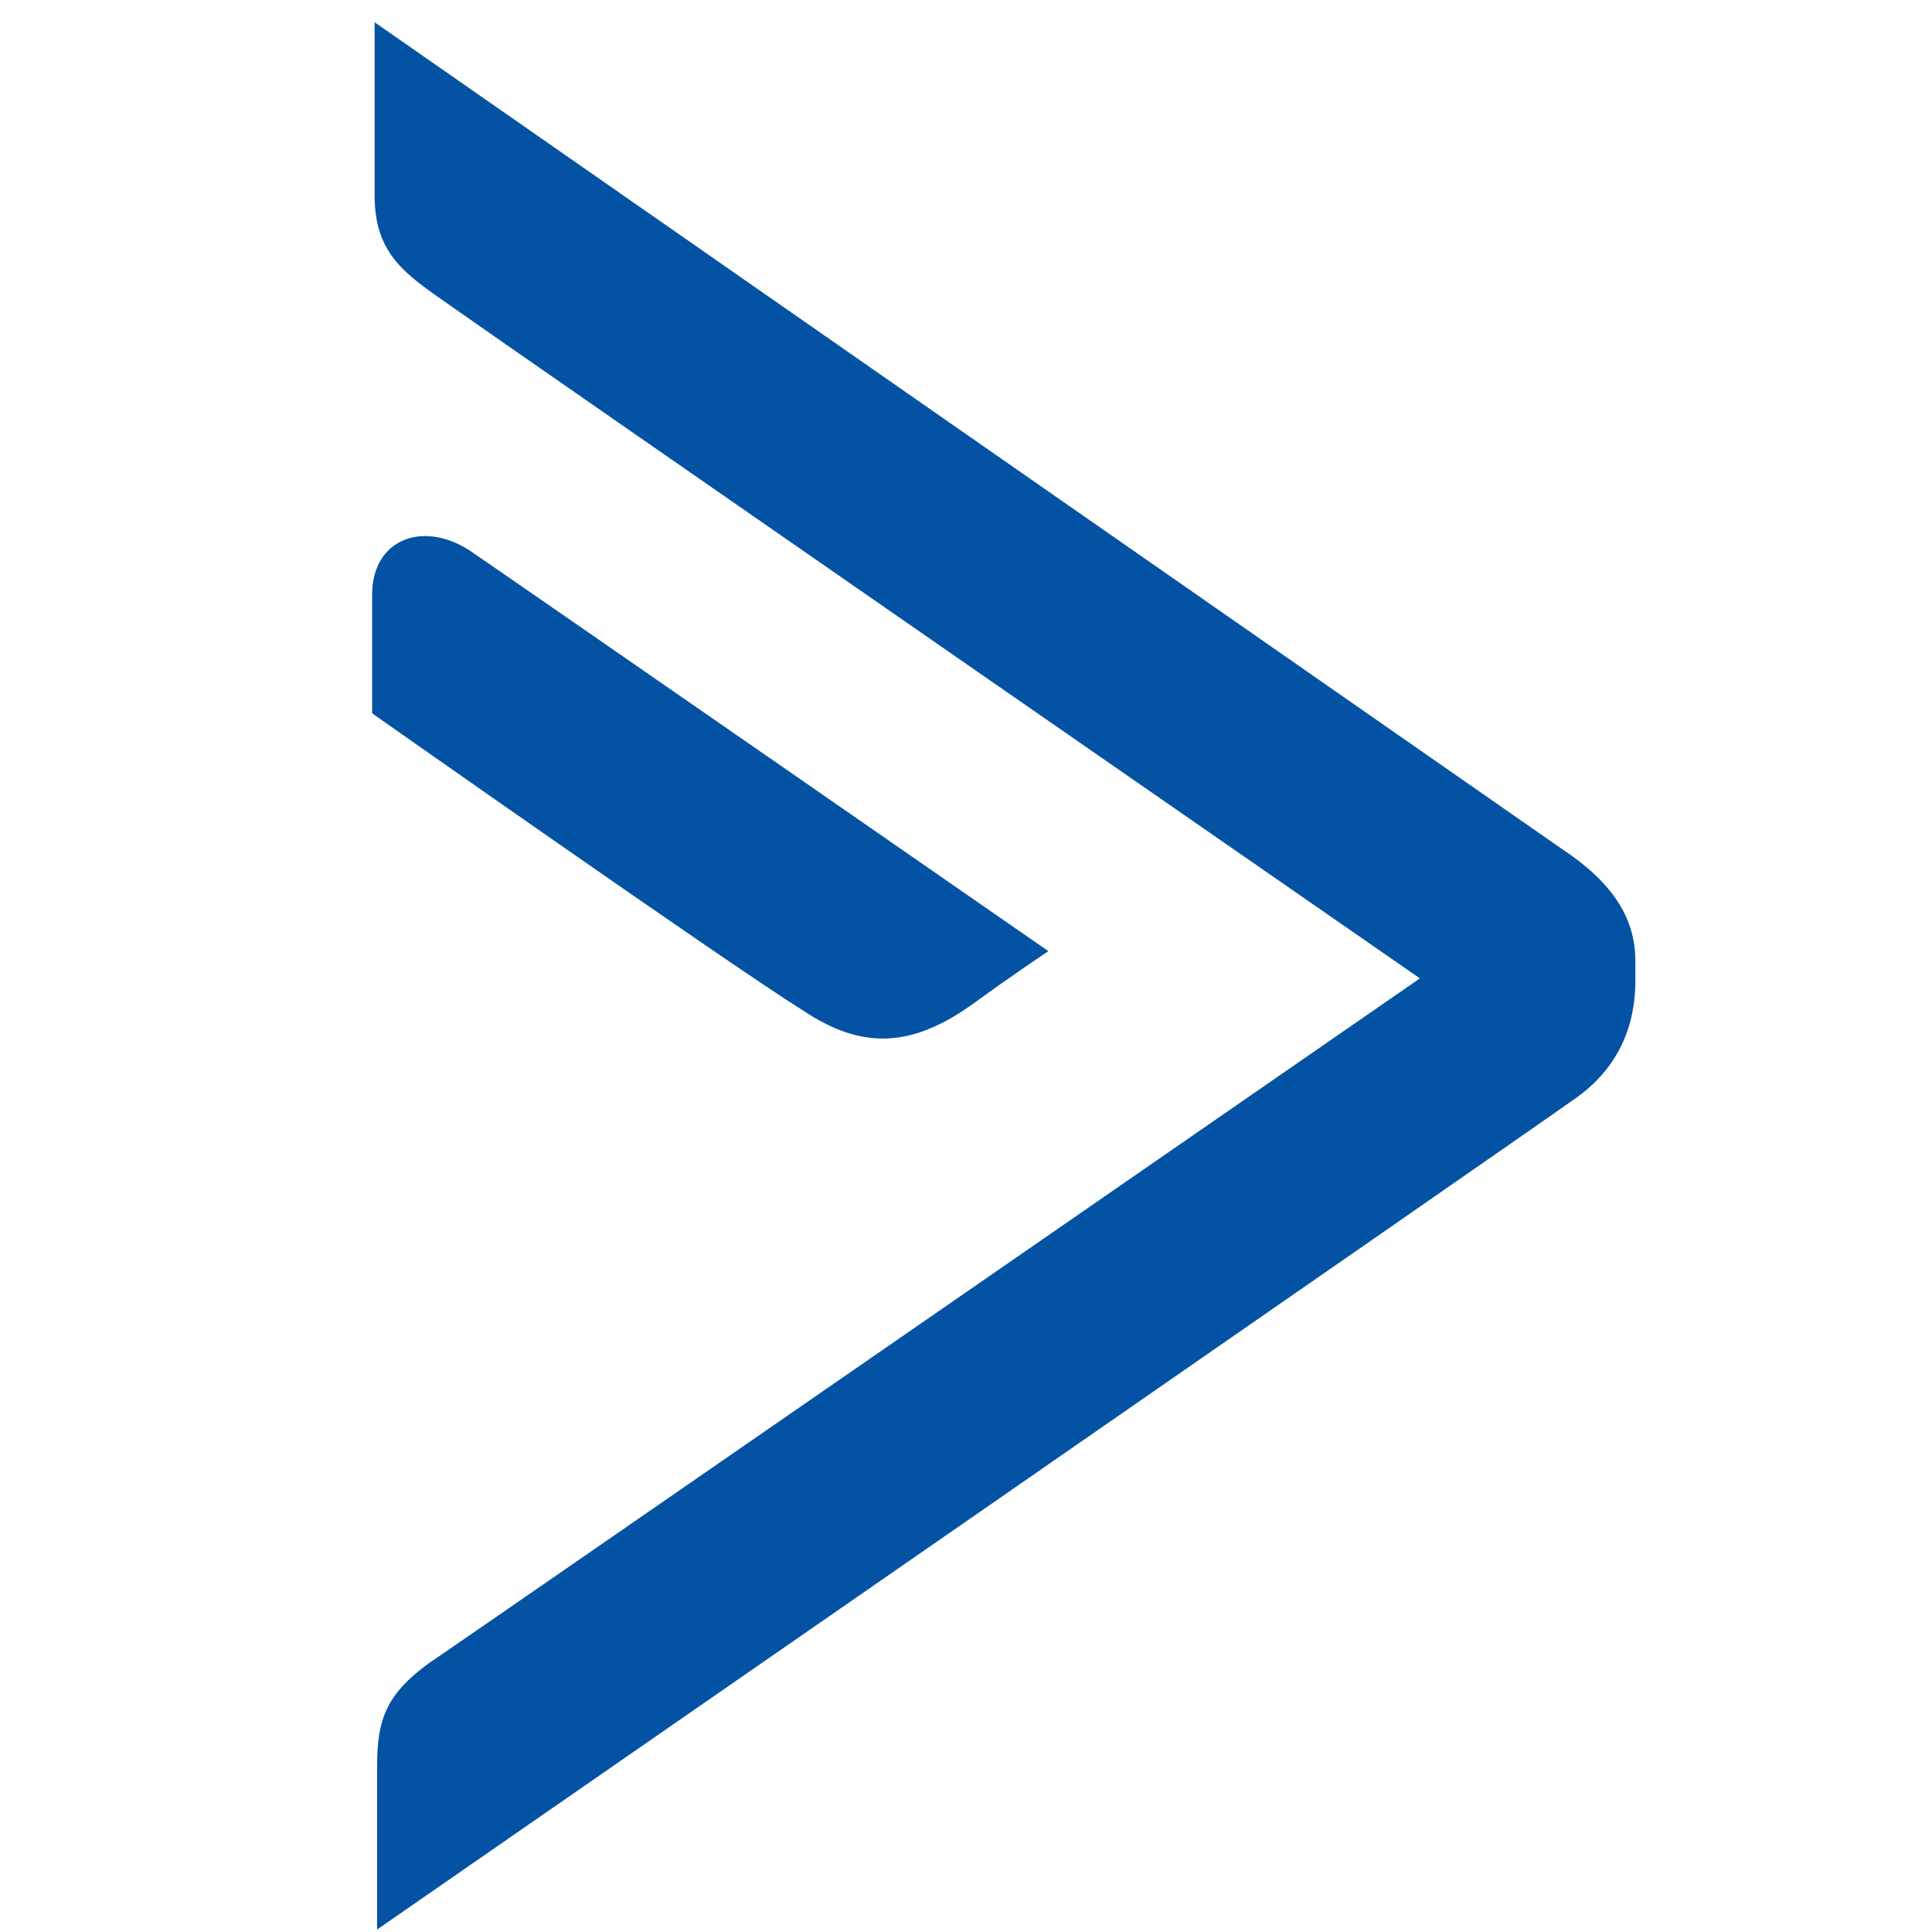
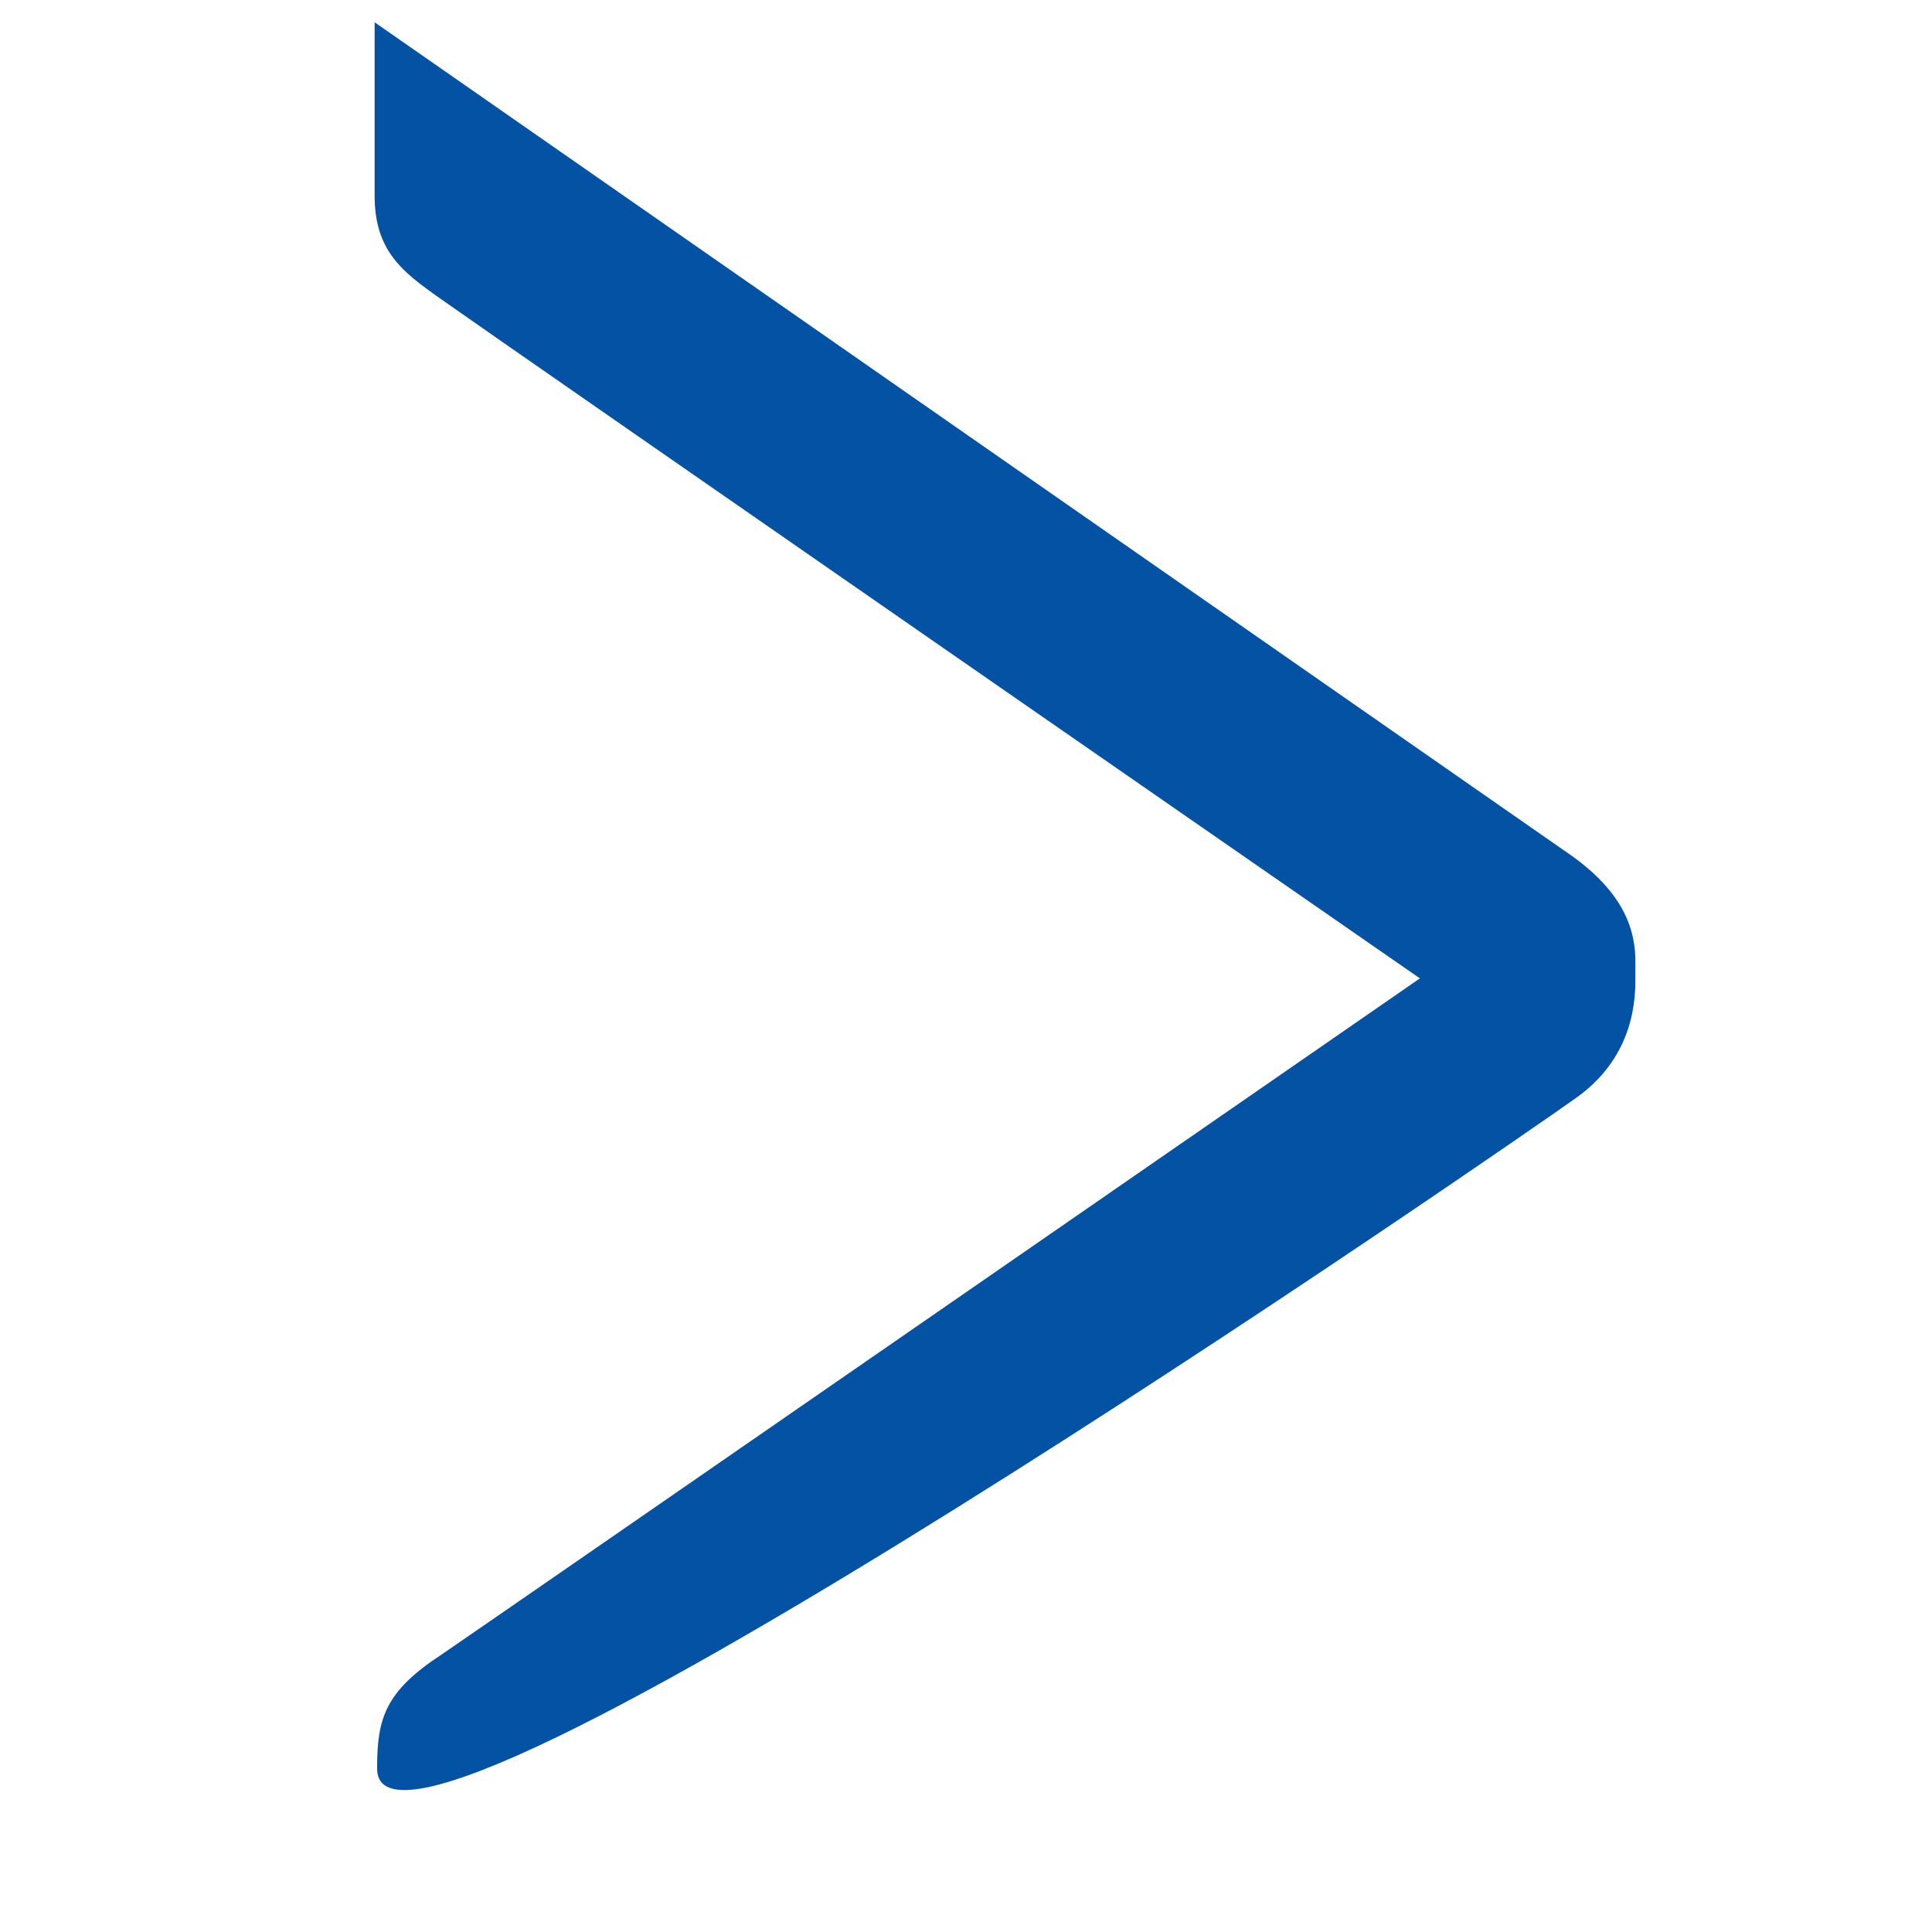
<svg xmlns="http://www.w3.org/2000/svg" width="32px" height="32px" viewBox="0 0 32 32" version="1.1">
  <title>activecampaign_logomark</title>
  <desc>Created with Sketch.</desc>
  <defs />
  <g id="activecampaign_logomark" stroke="none" stroke-width="1" fill="none" fill-rule="evenodd">
    <g id="Group-2" transform="translate(6, 0)" fill="#0352A3" fill-rule="nonzero">
-       <path d="M20.062,18.215 C20.841,17.682 21.087,16.944 21.087,16.246 C21.087,15.549 21.087,16.903 21.087,15.918 C21.087,15.179 20.677,14.646 20.062,14.195 C19.528,13.826 0.205,0.369 0.205,0.369 C0.205,0.369 0.205,2.133 0.205,3.241 C0.205,4.226 0.738,4.554 1.436,5.046 C2.421,5.744 17.518,16.205 17.518,16.205 C17.518,16.205 2.215,26.79 1.313,27.405 C0.369,28.021 0.246,28.472 0.246,29.292 C0.246,30.113 0.246,31.959 0.246,31.959 C0.246,31.959 19.2,18.831 20.062,18.215 Z" id="Shape" />
-       <path d="M0.164,9.846 C0.164,10.626 0.164,11.815 0.164,11.815 C0.164,11.815 6.113,16 7.303,16.738 C8.287,17.395 9.108,17.354 10.133,16.615 C10.749,16.164 11.364,15.754 11.364,15.754 C11.364,15.754 2.667,9.723 1.764,9.108 C0.985,8.615 0.164,8.944 0.164,9.846 Z" id="Shape" />
+       <path d="M20.062,18.215 C20.841,17.682 21.087,16.944 21.087,16.246 C21.087,15.549 21.087,16.903 21.087,15.918 C21.087,15.179 20.677,14.646 20.062,14.195 C19.528,13.826 0.205,0.369 0.205,0.369 C0.205,0.369 0.205,2.133 0.205,3.241 C0.205,4.226 0.738,4.554 1.436,5.046 C2.421,5.744 17.518,16.205 17.518,16.205 C17.518,16.205 2.215,26.79 1.313,27.405 C0.369,28.021 0.246,28.472 0.246,29.292 C0.246,31.959 19.2,18.831 20.062,18.215 Z" id="Shape" />
    </g>
  </g>
</svg>